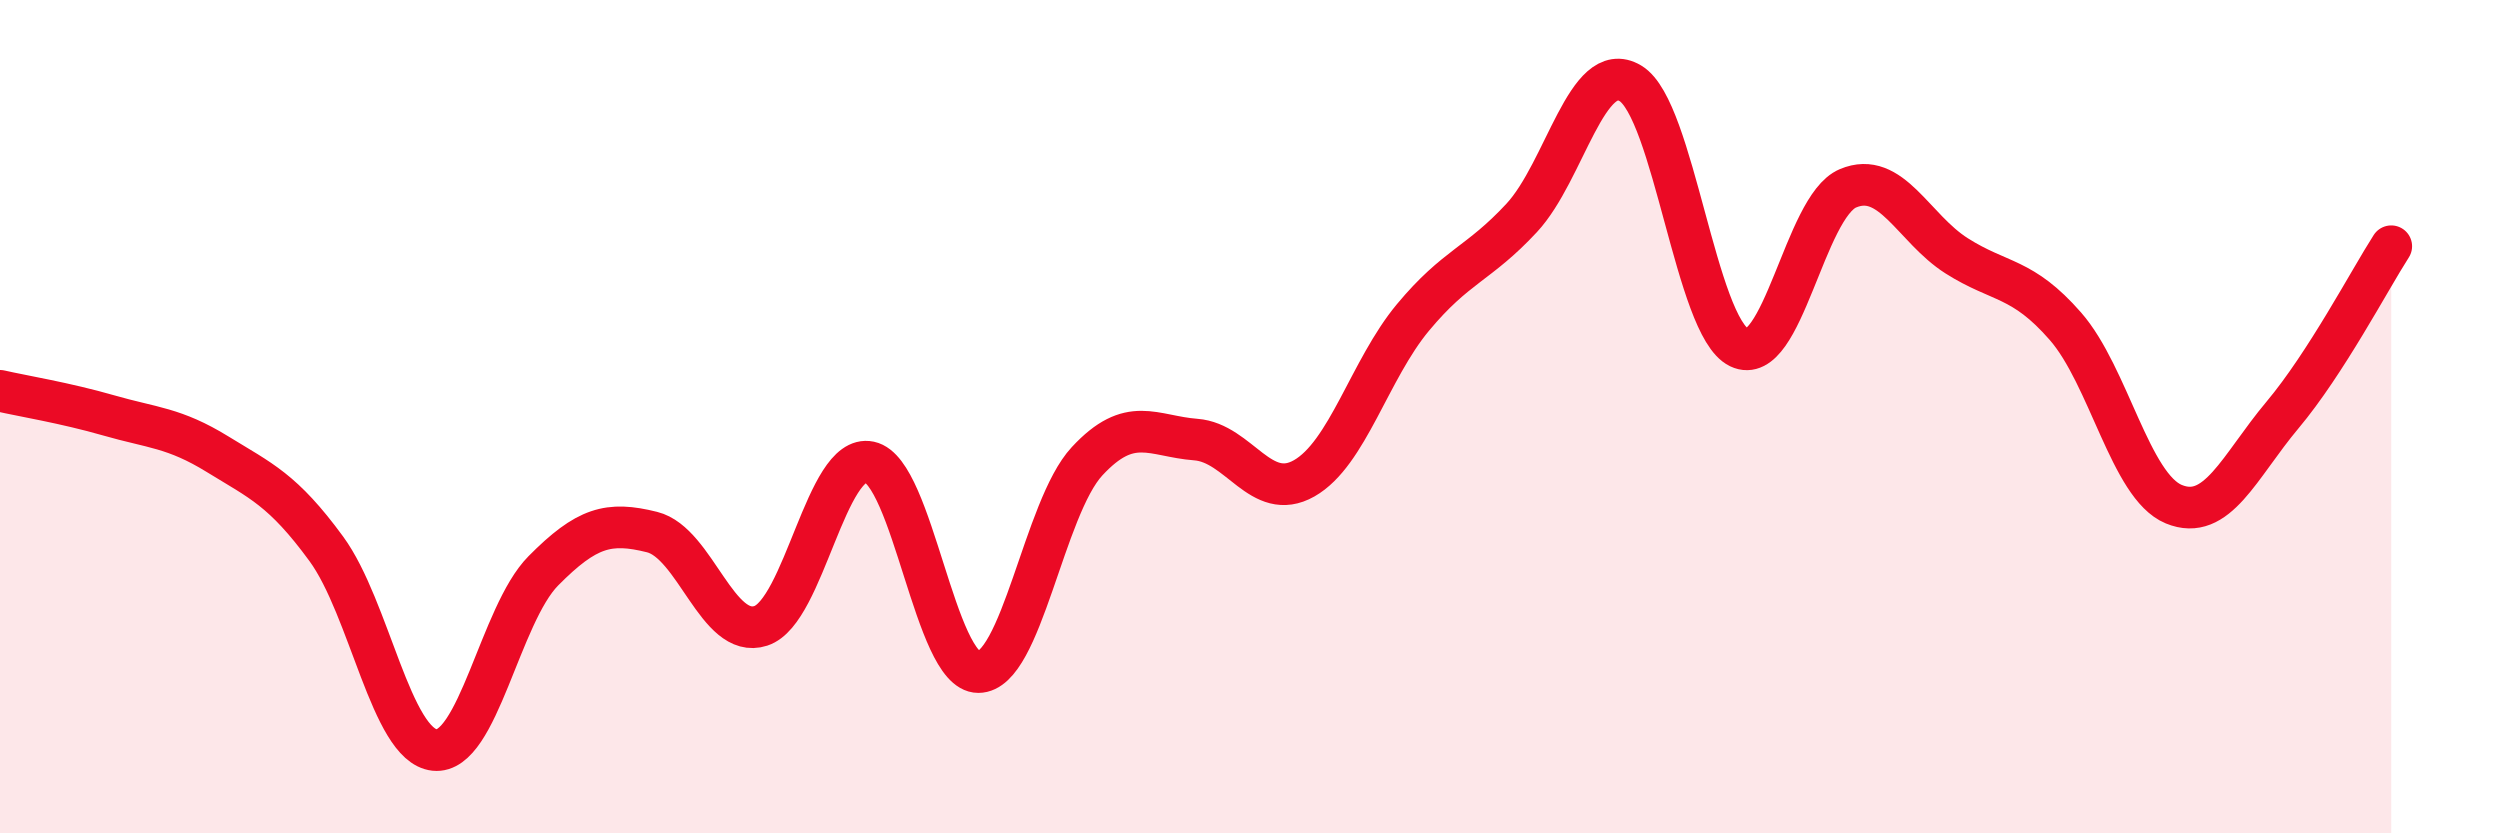
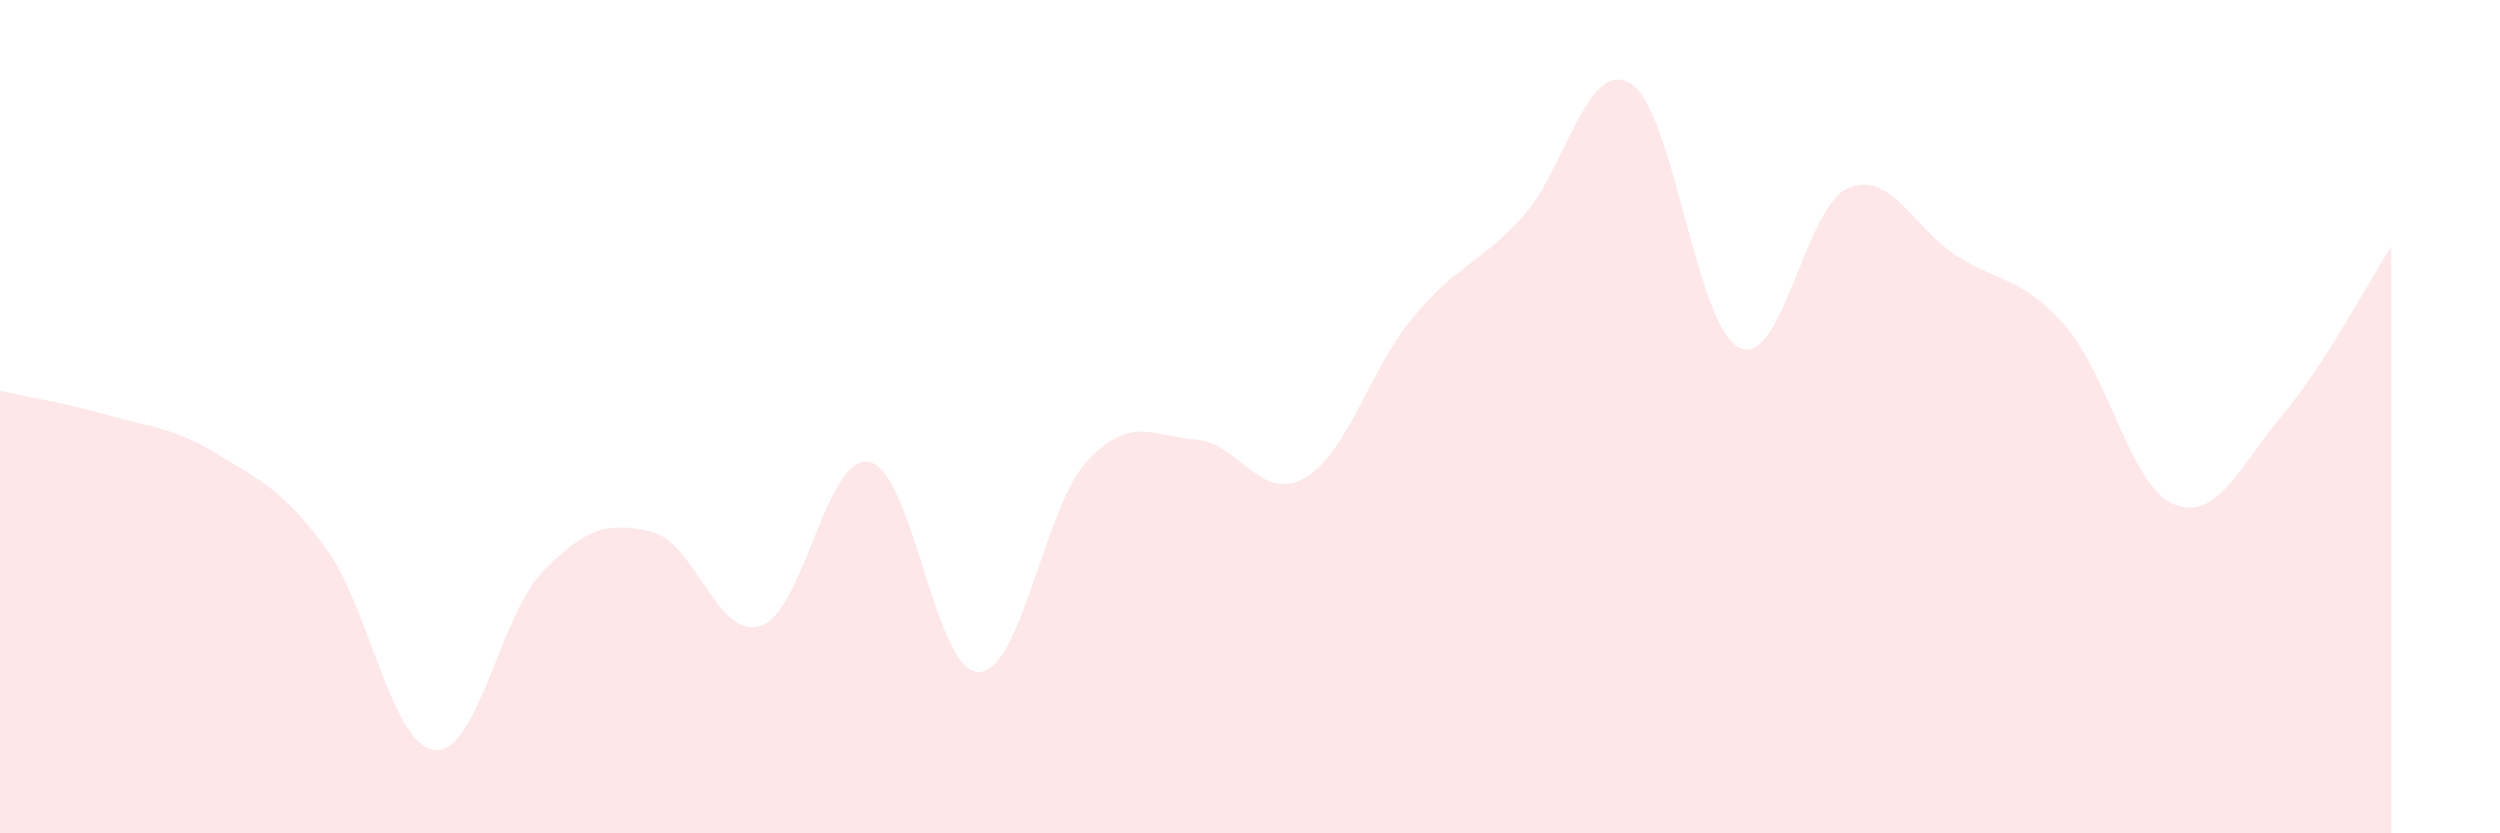
<svg xmlns="http://www.w3.org/2000/svg" width="60" height="20" viewBox="0 0 60 20">
  <path d="M 0,9.38 C 0.52,9.5 1.57,9.67 2.61,9.97 C 3.65,10.27 4.18,10.26 5.22,10.9 C 6.26,11.54 6.79,11.75 7.83,13.17 C 8.87,14.59 9.39,17.89 10.43,18 C 11.47,18.11 12,14.75 13.04,13.7 C 14.08,12.65 14.61,12.51 15.65,12.77 C 16.69,13.03 17.22,15.36 18.26,15.02 C 19.3,14.68 19.83,10.87 20.87,11.09 C 21.91,11.31 22.44,16.13 23.48,16.13 C 24.52,16.13 25.05,12.19 26.09,11.07 C 27.13,9.95 27.66,10.47 28.7,10.55 C 29.74,10.63 30.26,12.07 31.3,11.48 C 32.34,10.89 32.87,8.87 33.91,7.62 C 34.95,6.37 35.48,6.35 36.52,5.23 C 37.56,4.11 38.09,1.38 39.13,2 C 40.17,2.62 40.7,7.84 41.74,8.34 C 42.78,8.84 43.31,4.96 44.35,4.52 C 45.39,4.08 45.92,5.48 46.96,6.14 C 48,6.8 48.53,6.64 49.57,7.83 C 50.61,9.02 51.13,11.67 52.17,12.1 C 53.21,12.53 53.74,11.2 54.78,9.96 C 55.82,8.72 56.87,6.72 57.39,5.91L57.39 20L0 20Z" fill="#EB0A25" opacity="0.1" stroke-linecap="round" stroke-linejoin="round" />
-   <path d="M 0,9.38 C 0.52,9.5 1.57,9.67 2.61,9.97 C 3.65,10.27 4.18,10.26 5.22,10.9 C 6.26,11.54 6.79,11.75 7.83,13.17 C 8.87,14.59 9.39,17.89 10.43,18 C 11.47,18.11 12,14.75 13.04,13.7 C 14.08,12.65 14.61,12.51 15.65,12.77 C 16.69,13.03 17.22,15.36 18.26,15.02 C 19.3,14.68 19.83,10.87 20.87,11.09 C 21.91,11.31 22.44,16.13 23.48,16.13 C 24.52,16.13 25.05,12.19 26.09,11.07 C 27.13,9.95 27.66,10.47 28.7,10.55 C 29.74,10.63 30.26,12.07 31.3,11.48 C 32.34,10.89 32.87,8.87 33.91,7.62 C 34.95,6.37 35.48,6.35 36.52,5.23 C 37.56,4.11 38.09,1.38 39.13,2 C 40.17,2.62 40.7,7.84 41.74,8.34 C 42.78,8.84 43.31,4.96 44.35,4.52 C 45.39,4.08 45.92,5.48 46.96,6.14 C 48,6.8 48.53,6.64 49.57,7.83 C 50.61,9.02 51.13,11.67 52.17,12.1 C 53.21,12.53 53.74,11.2 54.78,9.96 C 55.82,8.72 56.87,6.72 57.39,5.91" stroke="#EB0A25" stroke-width="1" fill="none" stroke-linecap="round" stroke-linejoin="round" />
</svg>